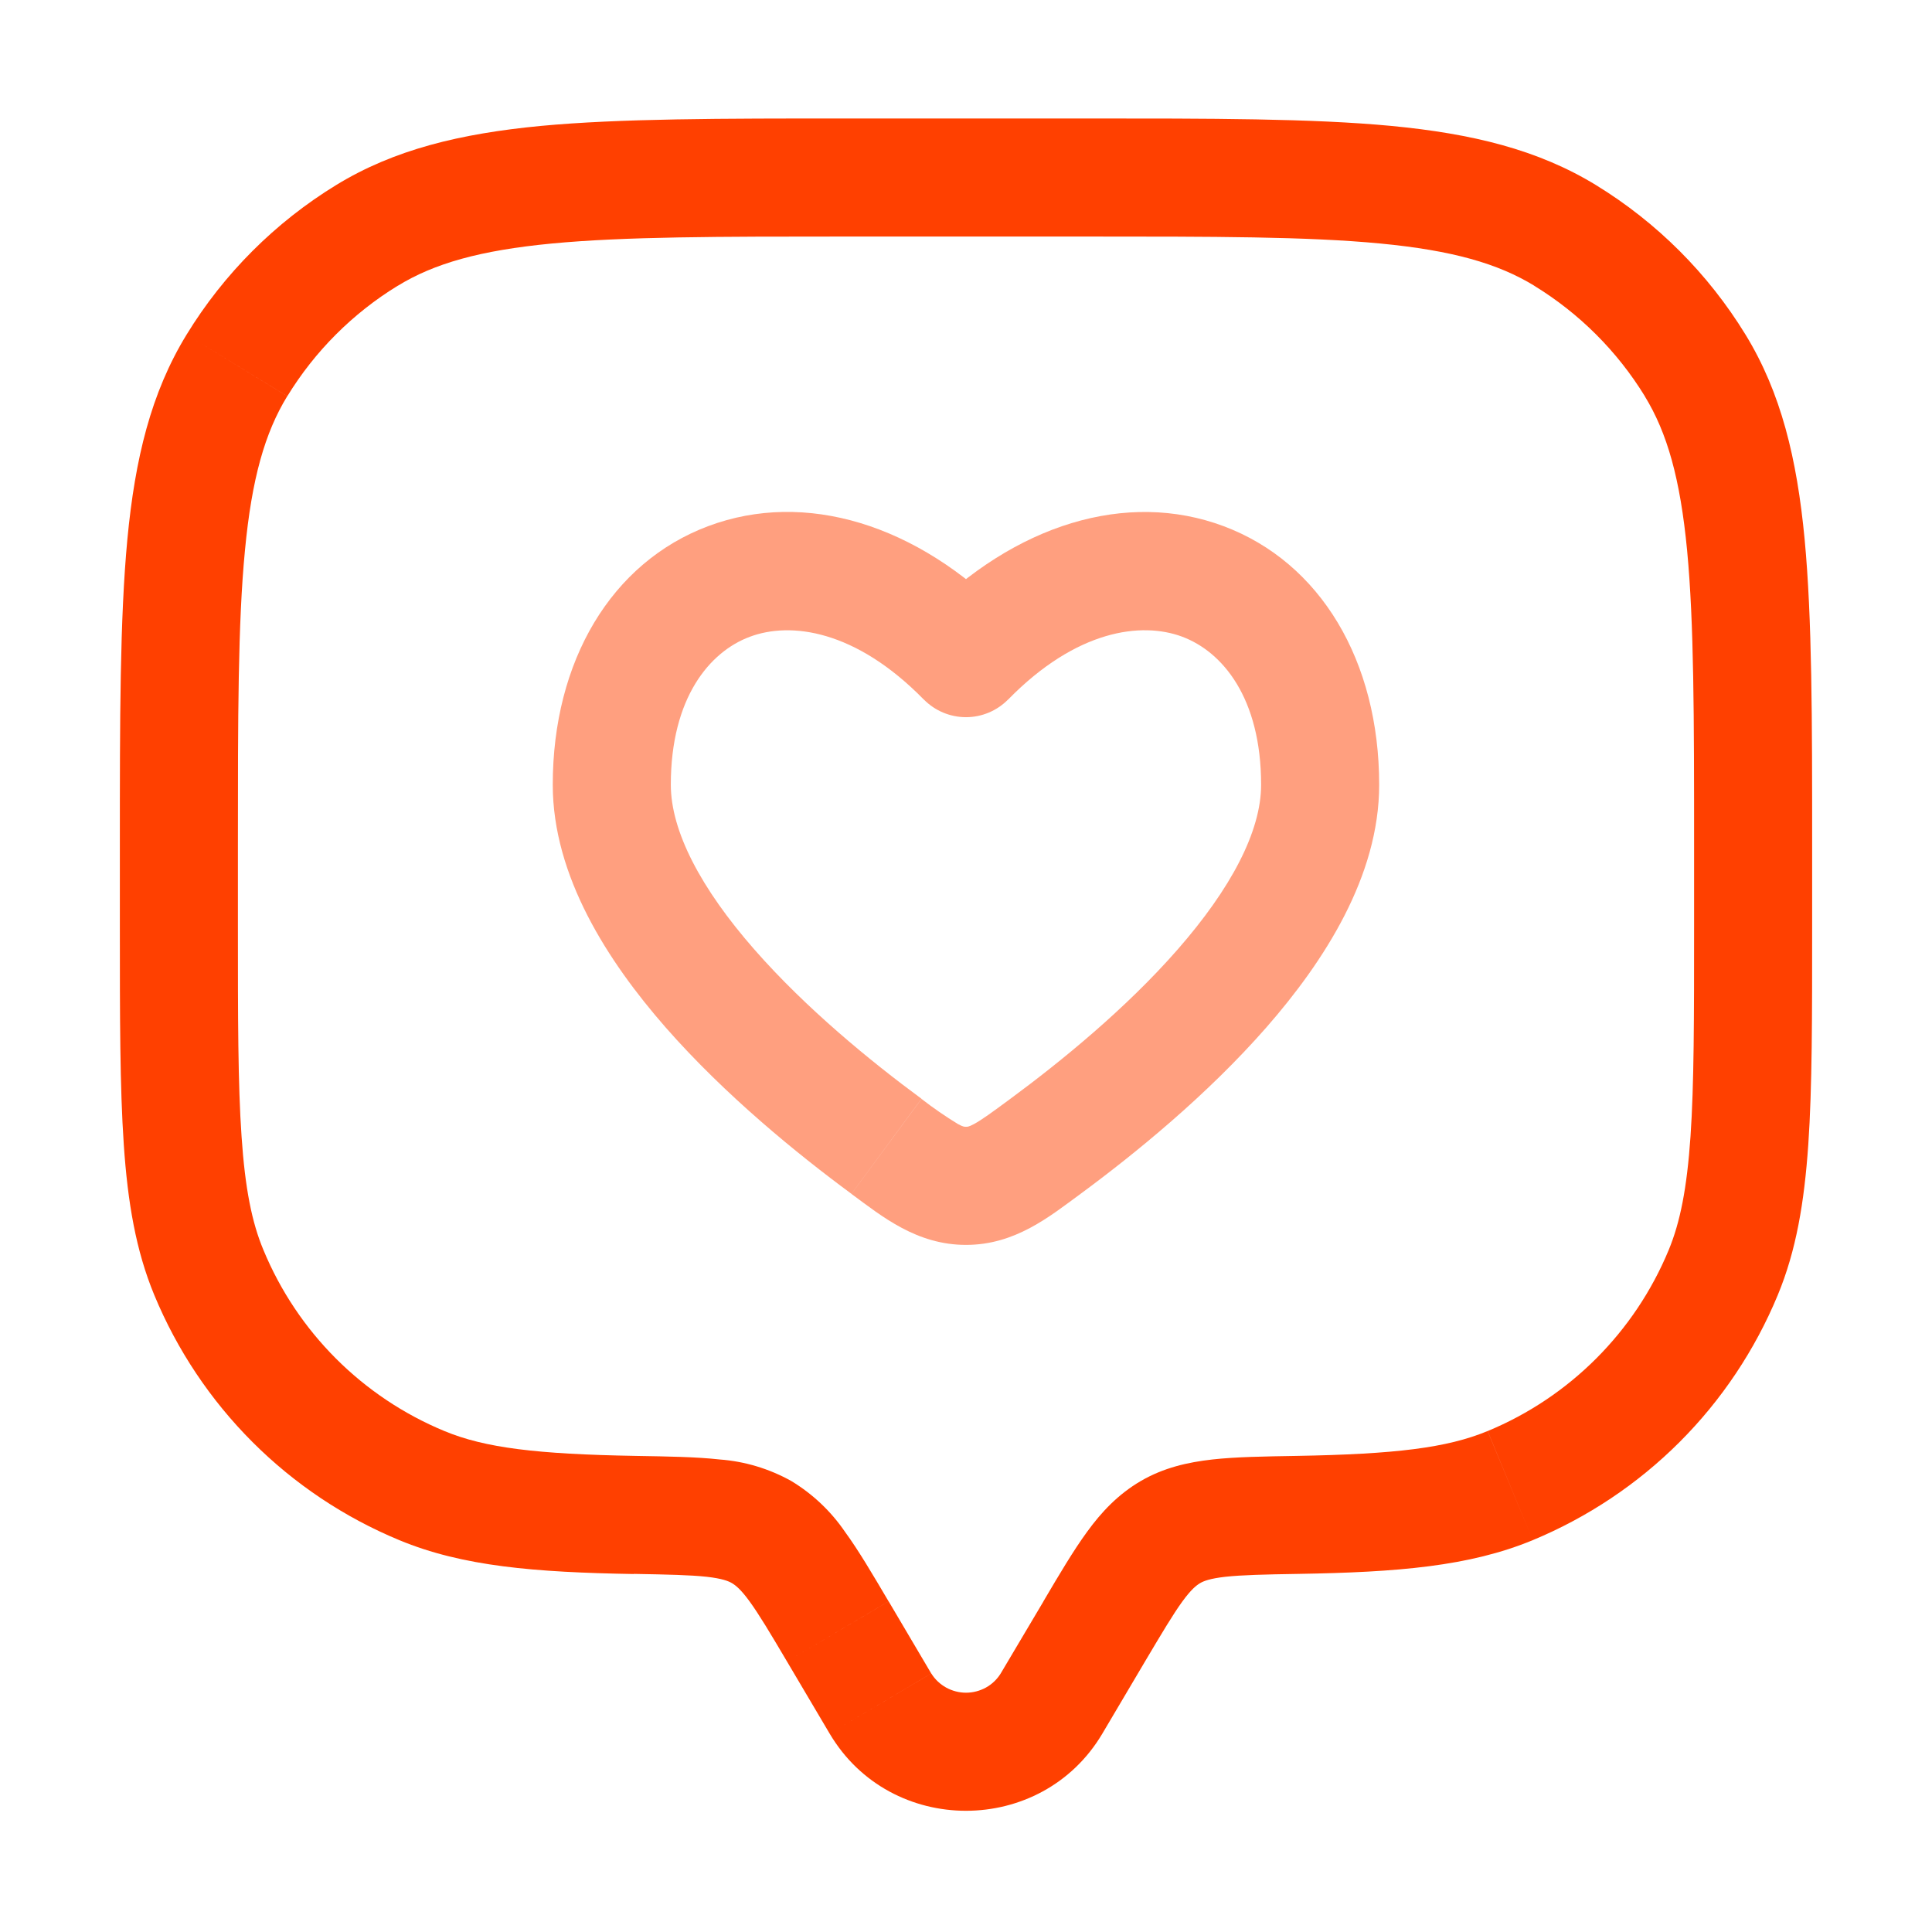
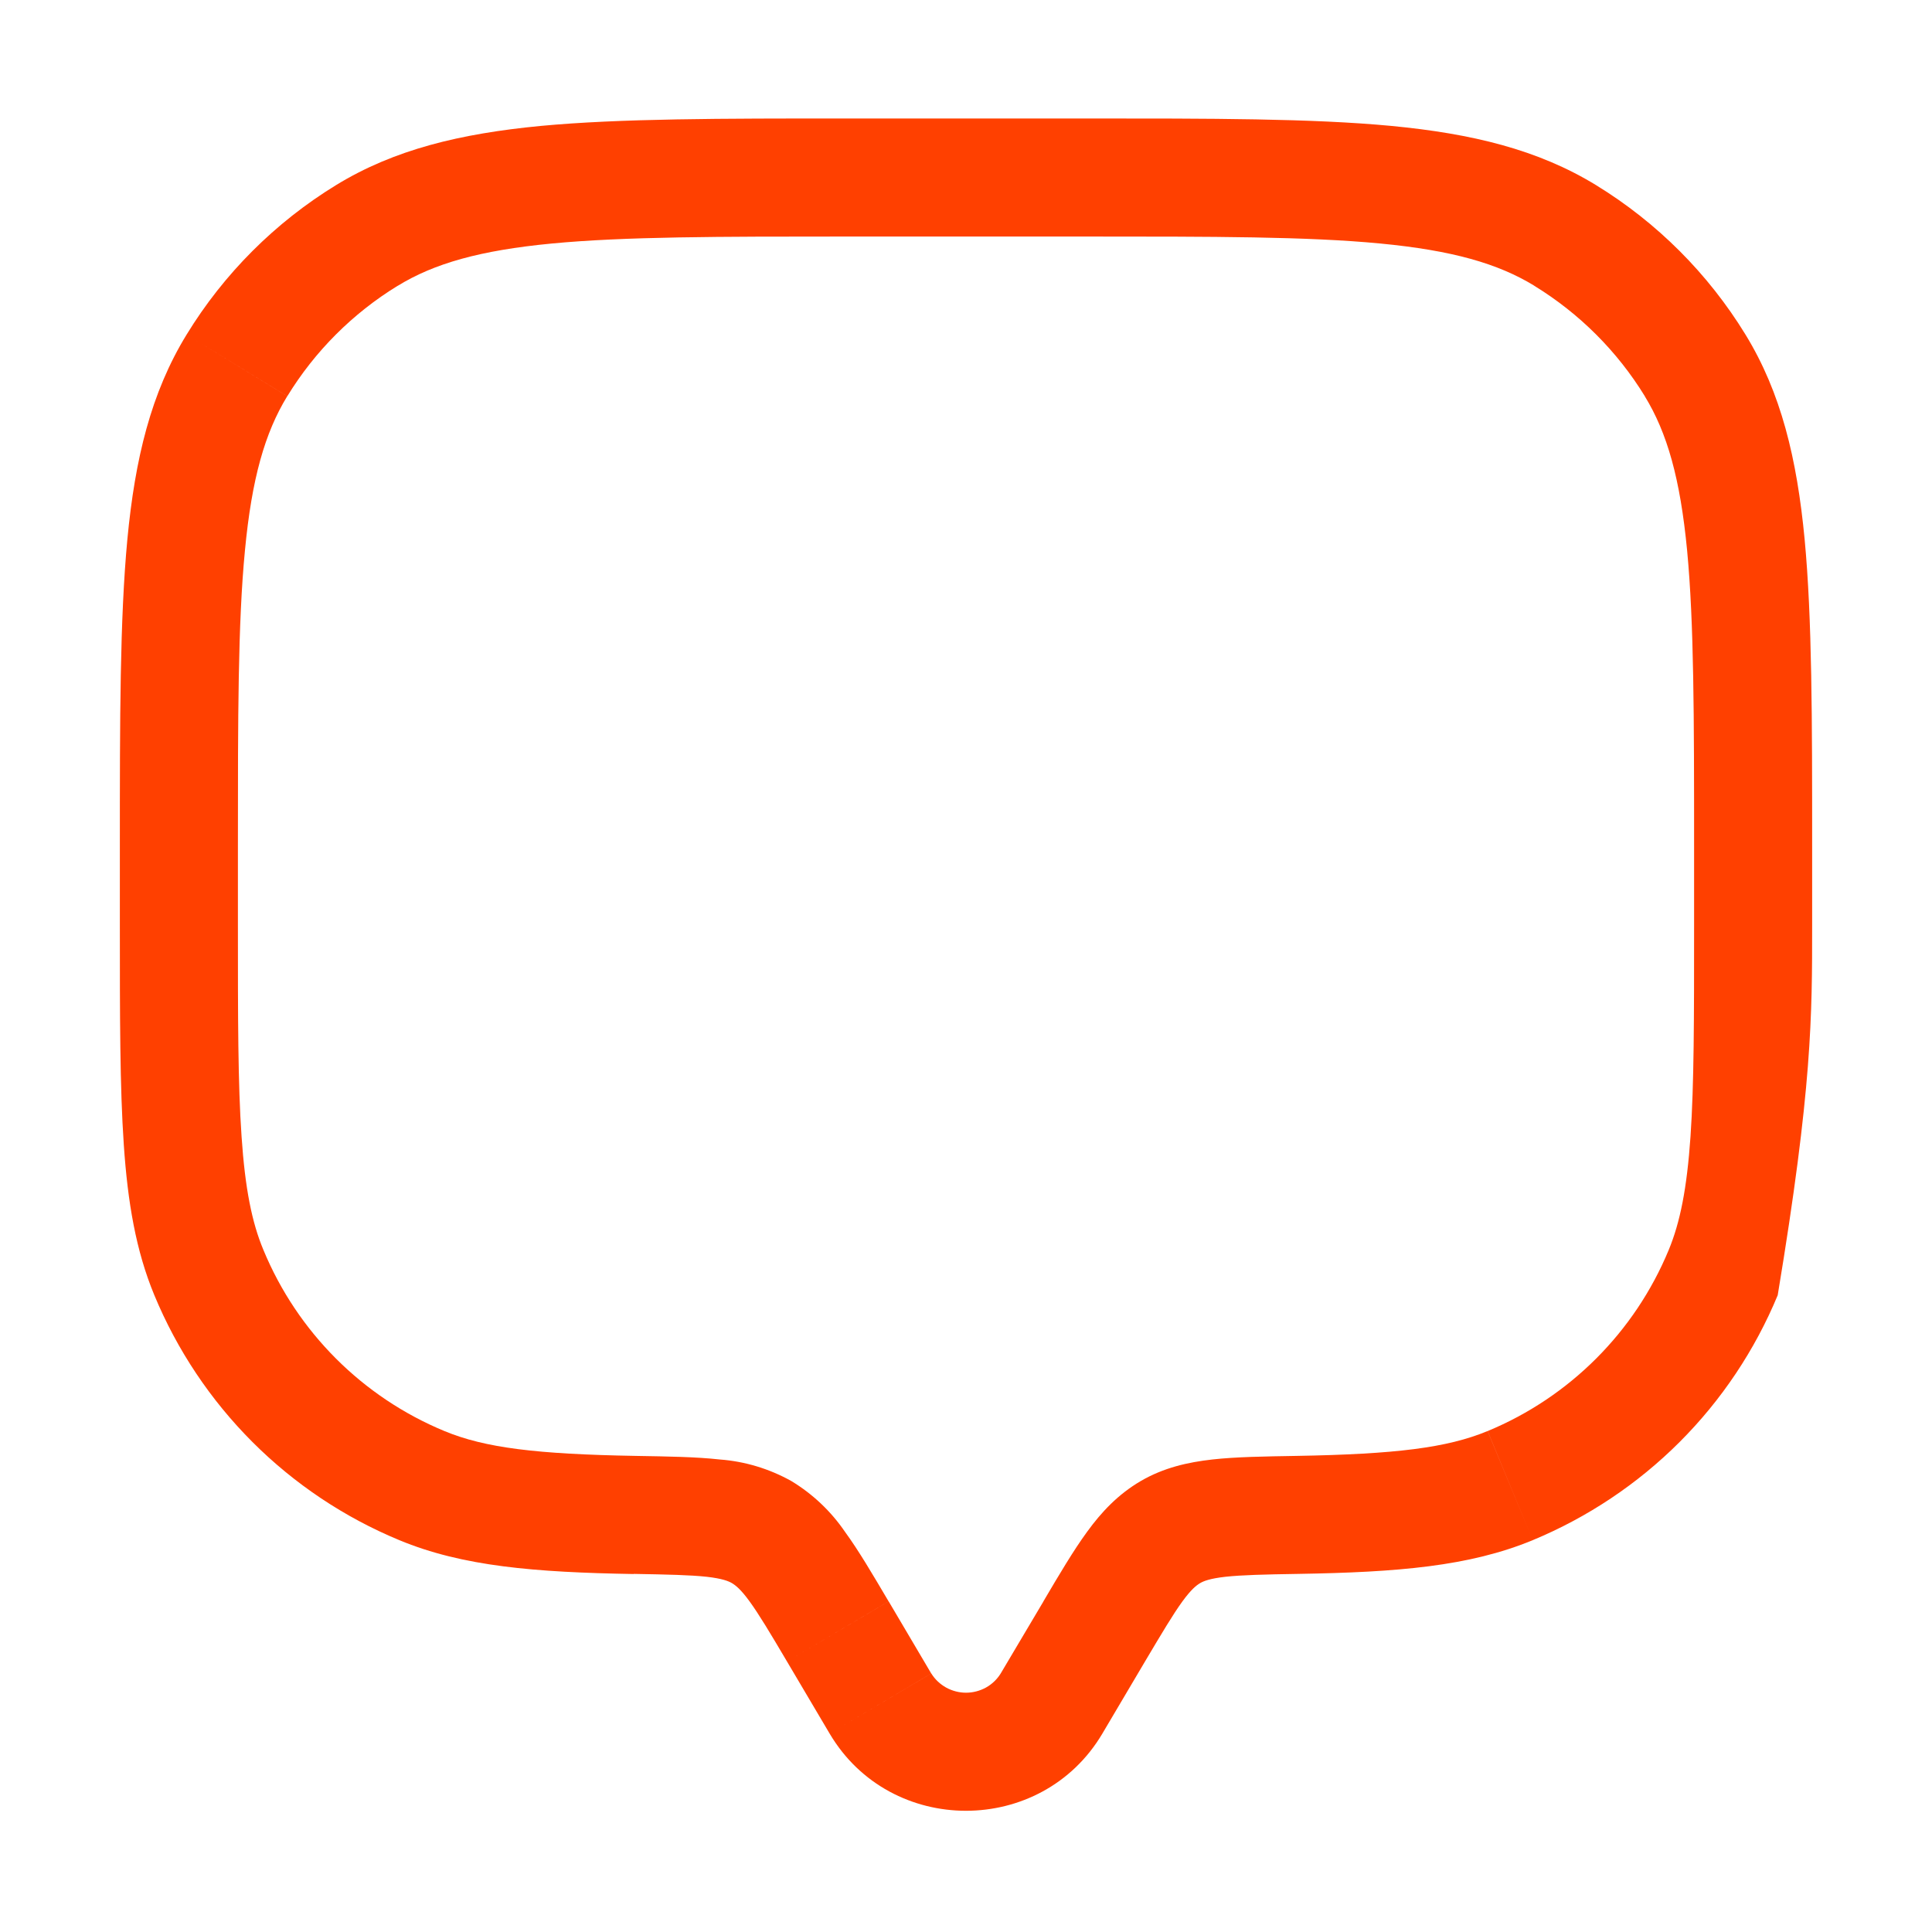
<svg xmlns="http://www.w3.org/2000/svg" fill="none" viewBox="0 0 28 28" height="28" width="28">
-   <path fill="#FF4000" d="M15.976 25.125L16.594 24.08L15.123 23.208L14.503 24.253L15.976 25.125ZM11.406 24.08L12.024 25.125L13.496 24.253L12.879 23.208L11.406 24.08ZM14.503 24.253C14.45 24.339 14.376 24.409 14.288 24.458C14.2 24.506 14.101 24.532 14 24.532C13.9 24.532 13.801 24.506 13.713 24.458C13.625 24.409 13.55 24.339 13.497 24.253L12.024 25.125C12.906 26.616 15.093 26.616 15.976 25.125L14.503 24.253ZM12.289 3.428H15.711V1.717H12.289V3.428ZM24.552 12.269V13.409H26.263V12.269H24.552ZM3.448 13.409V12.269H1.737V13.409H3.448ZM1.737 13.409C1.737 14.727 1.737 15.757 1.794 16.589C1.851 17.427 1.969 18.125 2.237 18.771L3.818 18.116C3.65 17.715 3.552 17.224 3.501 16.472C3.448 15.713 3.448 14.75 3.448 13.409H1.737ZM9.213 21.1C7.78 21.075 7.029 20.984 6.441 20.74L5.787 22.321C6.705 22.702 7.75 22.787 9.183 22.812L9.213 21.1ZM2.237 18.771C2.567 19.567 3.05 20.29 3.659 20.899C4.268 21.508 4.991 21.991 5.787 22.321L6.441 20.74C5.253 20.248 4.31 19.304 3.818 18.116L2.237 18.771ZM24.552 13.409C24.552 14.75 24.552 15.713 24.5 16.472C24.448 17.224 24.35 17.715 24.184 18.116L25.764 18.771C26.032 18.125 26.149 17.427 26.207 16.589C26.264 15.757 26.263 14.727 26.263 13.409H24.552ZM18.818 22.81C20.25 22.786 21.295 22.702 22.214 22.321L21.559 20.74C20.971 20.984 20.221 21.075 18.789 21.1L18.818 22.81ZM24.184 18.116C23.692 19.304 22.748 20.248 21.56 20.74L22.214 22.321C23.009 21.991 23.733 21.508 24.342 20.899C24.951 20.29 25.434 19.567 25.764 18.771L24.184 18.116ZM15.711 3.428C17.595 3.428 18.948 3.428 20.003 3.529C21.046 3.629 21.708 3.818 22.238 4.142L23.131 2.683C22.288 2.167 21.332 1.937 20.165 1.825C19.01 1.716 17.562 1.717 15.711 1.717V3.428ZM26.263 12.269C26.263 10.418 26.263 8.971 26.154 7.815C26.043 6.648 25.813 5.691 25.297 4.849L23.837 5.742C24.162 6.272 24.351 6.935 24.451 7.978C24.551 9.032 24.552 10.385 24.552 12.269H26.263ZM22.236 4.142C22.889 4.542 23.438 5.09 23.838 5.742L25.297 4.849C24.756 3.966 24.014 3.224 23.131 2.683L22.236 4.142ZM12.289 1.717C10.439 1.717 8.991 1.717 7.836 1.825C6.669 1.937 5.712 2.167 4.87 2.683L5.763 4.143C6.292 3.818 6.955 3.629 7.999 3.529C9.053 3.429 10.406 3.428 12.289 3.428V1.717ZM3.448 12.269C3.448 10.385 3.448 9.032 3.55 7.977C3.649 6.935 3.839 6.272 4.163 5.742L2.704 4.85C2.188 5.692 1.957 6.648 1.846 7.815C1.737 8.972 1.737 10.418 1.737 12.269H3.448ZM4.87 2.683C3.987 3.224 3.244 3.967 2.704 4.85L4.164 5.742C4.563 5.09 5.111 4.542 5.763 4.142L4.87 2.683ZM12.878 23.208C12.647 22.817 12.444 22.471 12.246 22.2C12.042 21.901 11.777 21.651 11.468 21.464L10.608 22.944C10.661 22.976 10.736 23.033 10.863 23.208C11.001 23.398 11.158 23.66 11.406 24.08L12.878 23.208ZM9.183 22.81C9.685 22.819 10.001 22.826 10.243 22.852C10.469 22.878 10.556 22.914 10.608 22.944L11.468 21.464C11.149 21.286 10.795 21.179 10.431 21.152C10.091 21.114 9.683 21.108 9.213 21.1L9.183 22.81ZM16.594 24.08C16.843 23.661 16.999 23.398 17.137 23.208C17.265 23.033 17.339 22.976 17.393 22.944L16.533 21.464C16.202 21.658 15.962 21.915 15.755 22.2C15.557 22.471 15.353 22.816 15.122 23.208L16.594 24.08ZM18.789 21.1C18.319 21.108 17.91 21.114 17.57 21.152C17.215 21.192 16.867 21.27 16.533 21.464L17.393 22.944C17.444 22.914 17.532 22.878 17.758 22.852C18 22.826 18.317 22.818 18.819 22.81L18.789 21.1Z" />
-   <path fill="#FF4000" d="M14 9.538L13.388 10.137C13.468 10.218 13.563 10.283 13.668 10.327C13.773 10.371 13.886 10.394 14 10.394C14.114 10.394 14.226 10.371 14.331 10.327C14.436 10.283 14.531 10.218 14.611 10.137L14 9.538ZM13.355 15.924C12.62 15.383 11.681 14.615 10.933 13.761C10.158 12.877 9.722 12.047 9.722 11.373H8.011C8.011 12.697 8.808 13.931 9.645 14.888C10.51 15.875 11.561 16.728 12.34 17.302L13.355 15.924ZM9.722 11.373C9.722 10.11 10.287 9.445 10.866 9.229C11.457 9.007 12.397 9.126 13.388 10.138L14.611 8.94C13.292 7.593 11.667 7.101 10.267 7.624C8.858 8.151 8.011 9.582 8.011 11.373H9.722ZM15.659 17.303C16.439 16.728 17.489 15.877 18.354 14.889C19.191 13.932 19.988 12.699 19.988 11.374H18.277C18.277 12.049 17.84 12.878 17.066 13.762C16.319 14.616 15.378 15.383 14.644 15.924L15.659 17.303ZM19.988 11.374C19.988 9.583 19.141 8.152 17.732 7.625C16.332 7.102 14.707 7.594 13.388 8.94L14.611 10.138C15.602 9.125 16.544 9.008 17.132 9.227C17.714 9.444 18.277 10.11 18.277 11.374H19.988ZM12.34 17.303C12.787 17.633 13.287 18.042 14 18.042V16.33C13.982 16.33 13.963 16.334 13.884 16.291C13.701 16.179 13.525 16.058 13.355 15.926L12.34 17.303ZM14.644 15.924C14.367 16.129 14.227 16.23 14.115 16.291C14.035 16.334 14.017 16.33 14 16.33V18.042C14.713 18.042 15.212 17.631 15.659 17.303L14.644 15.924Z" opacity="0.5" />
+   <path fill="#FF4000" d="M15.976 25.125L16.594 24.08L15.123 23.208L14.503 24.253L15.976 25.125ZM11.406 24.08L12.024 25.125L13.496 24.253L12.879 23.208L11.406 24.08ZM14.503 24.253C14.45 24.339 14.376 24.409 14.288 24.458C14.2 24.506 14.101 24.532 14 24.532C13.9 24.532 13.801 24.506 13.713 24.458C13.625 24.409 13.55 24.339 13.497 24.253L12.024 25.125C12.906 26.616 15.093 26.616 15.976 25.125L14.503 24.253ZM12.289 3.428H15.711V1.717H12.289V3.428ZM24.552 12.269V13.409H26.263V12.269H24.552ZM3.448 13.409V12.269H1.737V13.409H3.448ZM1.737 13.409C1.737 14.727 1.737 15.757 1.794 16.589C1.851 17.427 1.969 18.125 2.237 18.771L3.818 18.116C3.65 17.715 3.552 17.224 3.501 16.472C3.448 15.713 3.448 14.75 3.448 13.409H1.737ZM9.213 21.1C7.78 21.075 7.029 20.984 6.441 20.74L5.787 22.321C6.705 22.702 7.75 22.787 9.183 22.812L9.213 21.1ZM2.237 18.771C2.567 19.567 3.05 20.29 3.659 20.899C4.268 21.508 4.991 21.991 5.787 22.321L6.441 20.74C5.253 20.248 4.31 19.304 3.818 18.116L2.237 18.771ZM24.552 13.409C24.552 14.75 24.552 15.713 24.5 16.472C24.448 17.224 24.35 17.715 24.184 18.116L25.764 18.771C26.264 15.757 26.263 14.727 26.263 13.409H24.552ZM18.818 22.81C20.25 22.786 21.295 22.702 22.214 22.321L21.559 20.74C20.971 20.984 20.221 21.075 18.789 21.1L18.818 22.81ZM24.184 18.116C23.692 19.304 22.748 20.248 21.56 20.74L22.214 22.321C23.009 21.991 23.733 21.508 24.342 20.899C24.951 20.29 25.434 19.567 25.764 18.771L24.184 18.116ZM15.711 3.428C17.595 3.428 18.948 3.428 20.003 3.529C21.046 3.629 21.708 3.818 22.238 4.142L23.131 2.683C22.288 2.167 21.332 1.937 20.165 1.825C19.01 1.716 17.562 1.717 15.711 1.717V3.428ZM26.263 12.269C26.263 10.418 26.263 8.971 26.154 7.815C26.043 6.648 25.813 5.691 25.297 4.849L23.837 5.742C24.162 6.272 24.351 6.935 24.451 7.978C24.551 9.032 24.552 10.385 24.552 12.269H26.263ZM22.236 4.142C22.889 4.542 23.438 5.09 23.838 5.742L25.297 4.849C24.756 3.966 24.014 3.224 23.131 2.683L22.236 4.142ZM12.289 1.717C10.439 1.717 8.991 1.717 7.836 1.825C6.669 1.937 5.712 2.167 4.87 2.683L5.763 4.143C6.292 3.818 6.955 3.629 7.999 3.529C9.053 3.429 10.406 3.428 12.289 3.428V1.717ZM3.448 12.269C3.448 10.385 3.448 9.032 3.55 7.977C3.649 6.935 3.839 6.272 4.163 5.742L2.704 4.85C2.188 5.692 1.957 6.648 1.846 7.815C1.737 8.972 1.737 10.418 1.737 12.269H3.448ZM4.87 2.683C3.987 3.224 3.244 3.967 2.704 4.85L4.164 5.742C4.563 5.09 5.111 4.542 5.763 4.142L4.87 2.683ZM12.878 23.208C12.647 22.817 12.444 22.471 12.246 22.2C12.042 21.901 11.777 21.651 11.468 21.464L10.608 22.944C10.661 22.976 10.736 23.033 10.863 23.208C11.001 23.398 11.158 23.66 11.406 24.08L12.878 23.208ZM9.183 22.81C9.685 22.819 10.001 22.826 10.243 22.852C10.469 22.878 10.556 22.914 10.608 22.944L11.468 21.464C11.149 21.286 10.795 21.179 10.431 21.152C10.091 21.114 9.683 21.108 9.213 21.1L9.183 22.81ZM16.594 24.08C16.843 23.661 16.999 23.398 17.137 23.208C17.265 23.033 17.339 22.976 17.393 22.944L16.533 21.464C16.202 21.658 15.962 21.915 15.755 22.2C15.557 22.471 15.353 22.816 15.122 23.208L16.594 24.08ZM18.789 21.1C18.319 21.108 17.91 21.114 17.57 21.152C17.215 21.192 16.867 21.27 16.533 21.464L17.393 22.944C17.444 22.914 17.532 22.878 17.758 22.852C18 22.826 18.317 22.818 18.819 22.81L18.789 21.1Z" />
</svg>